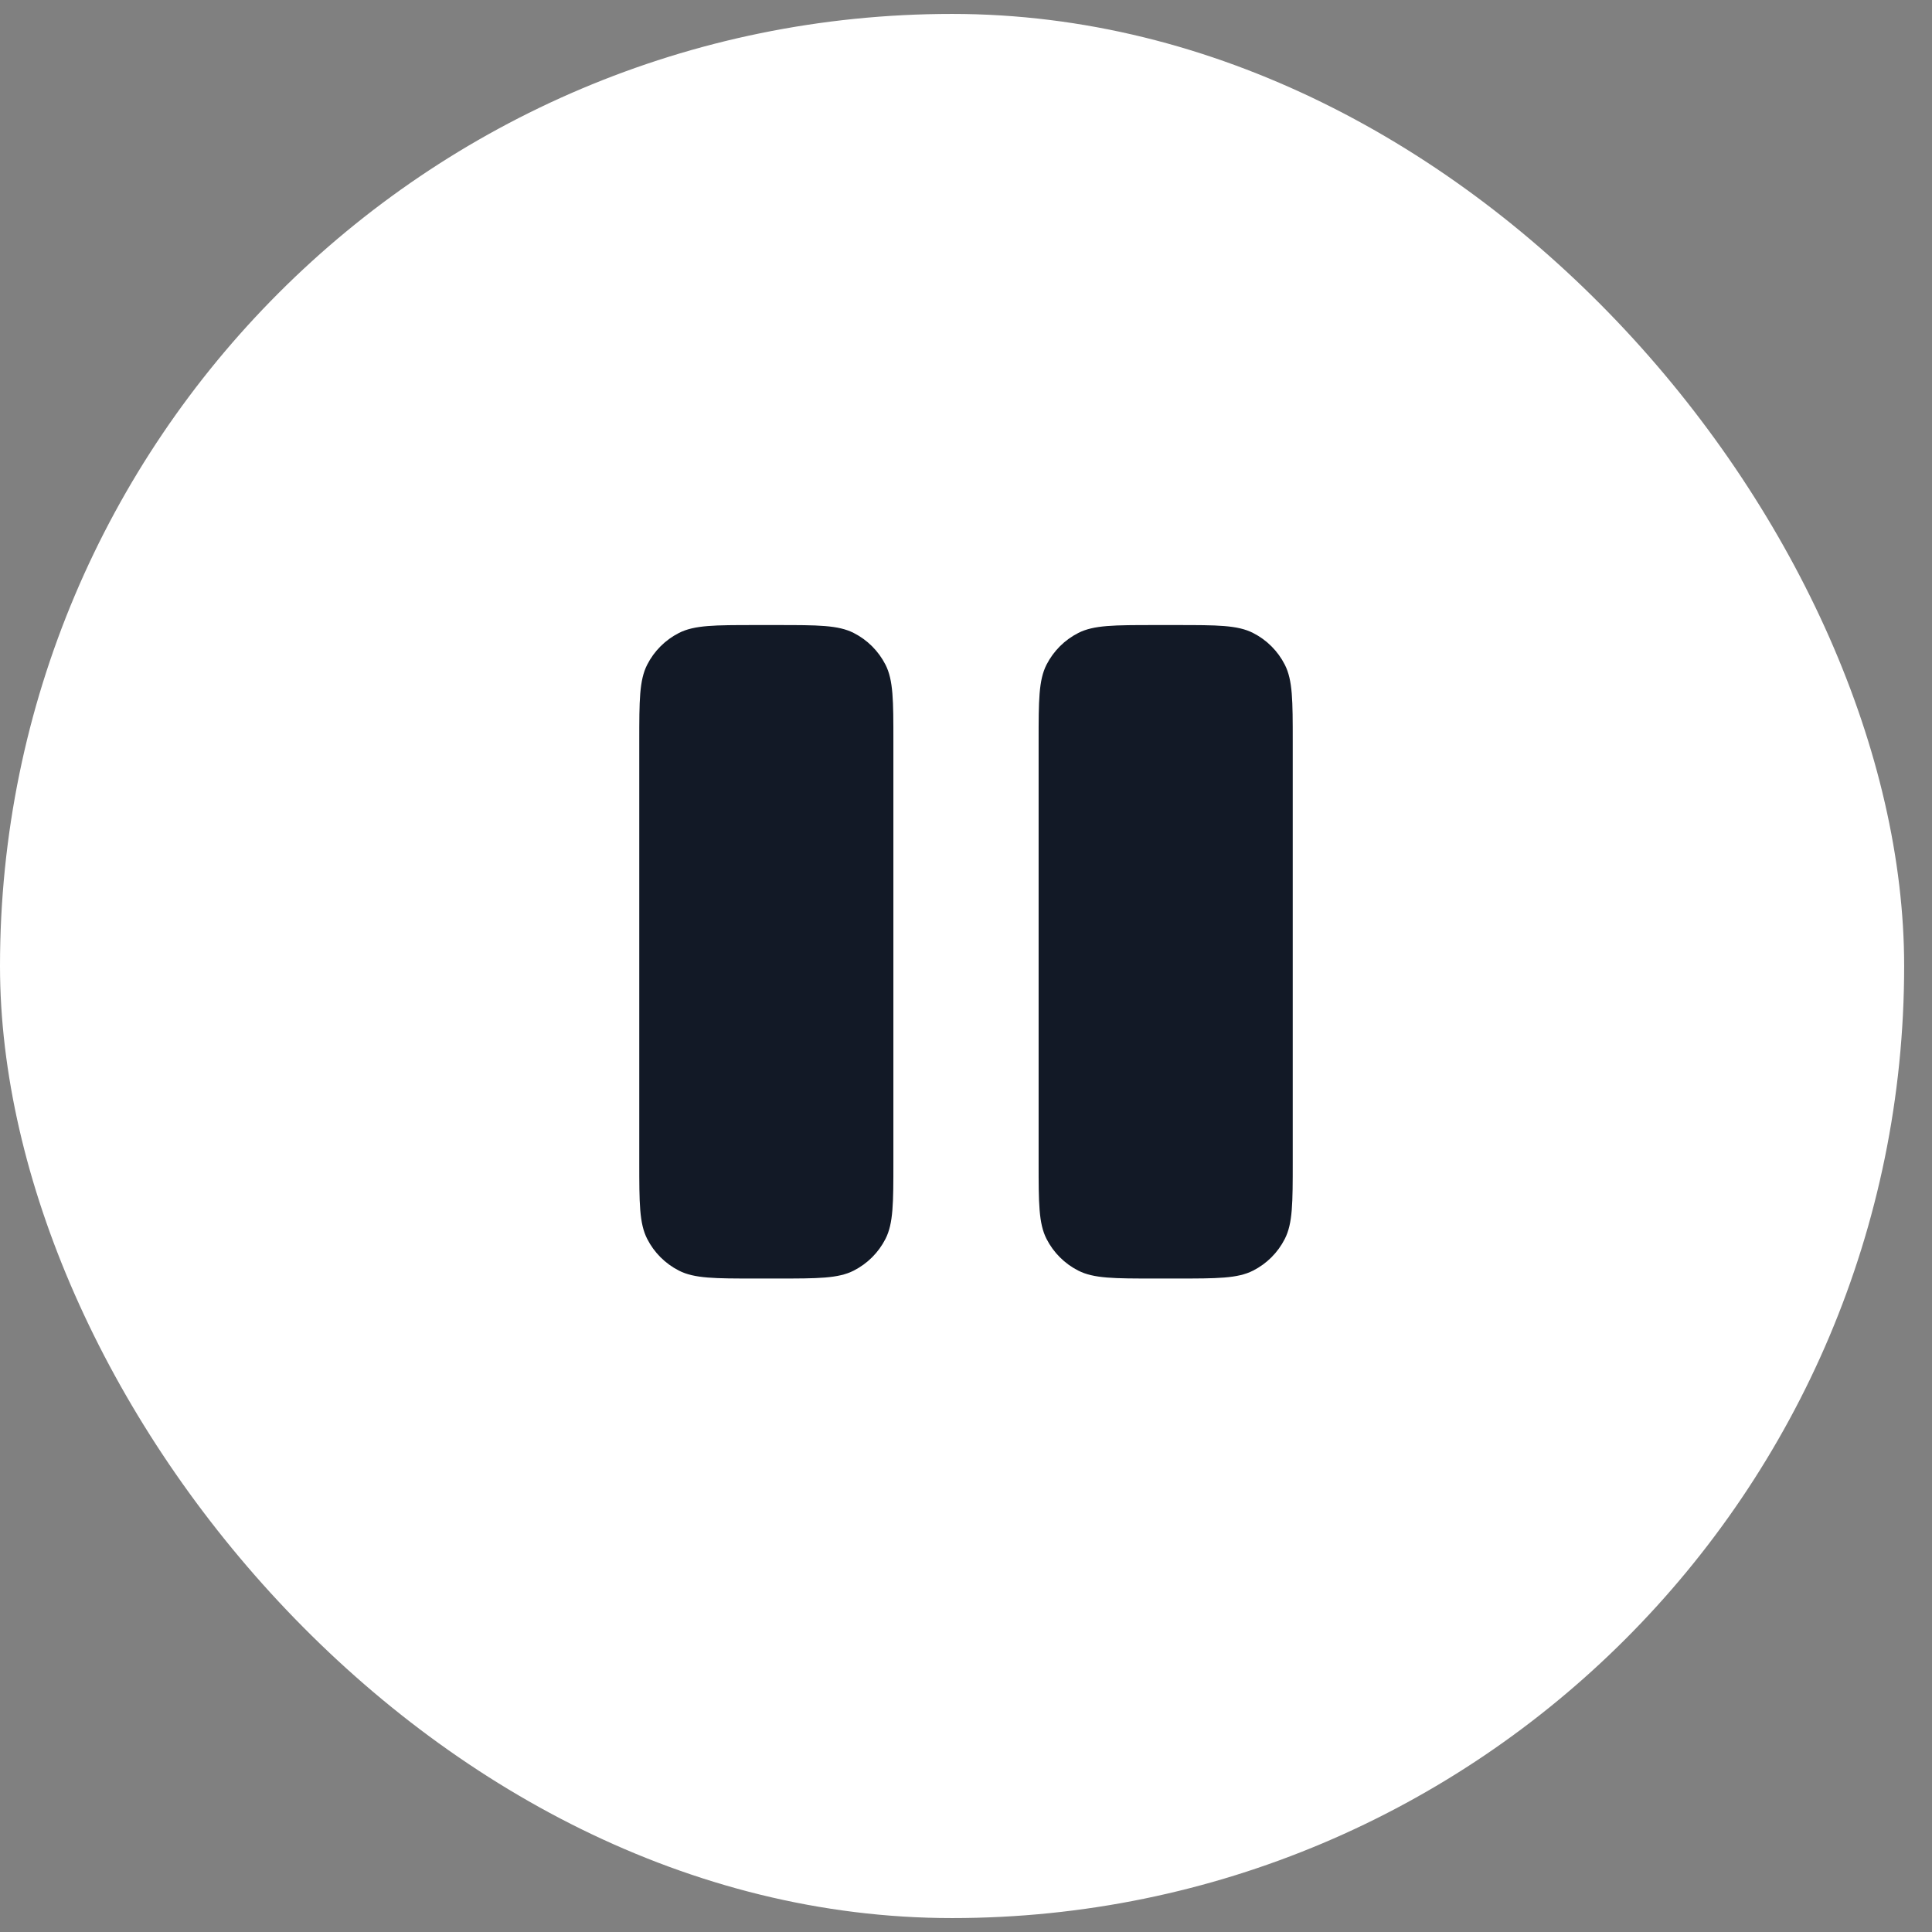
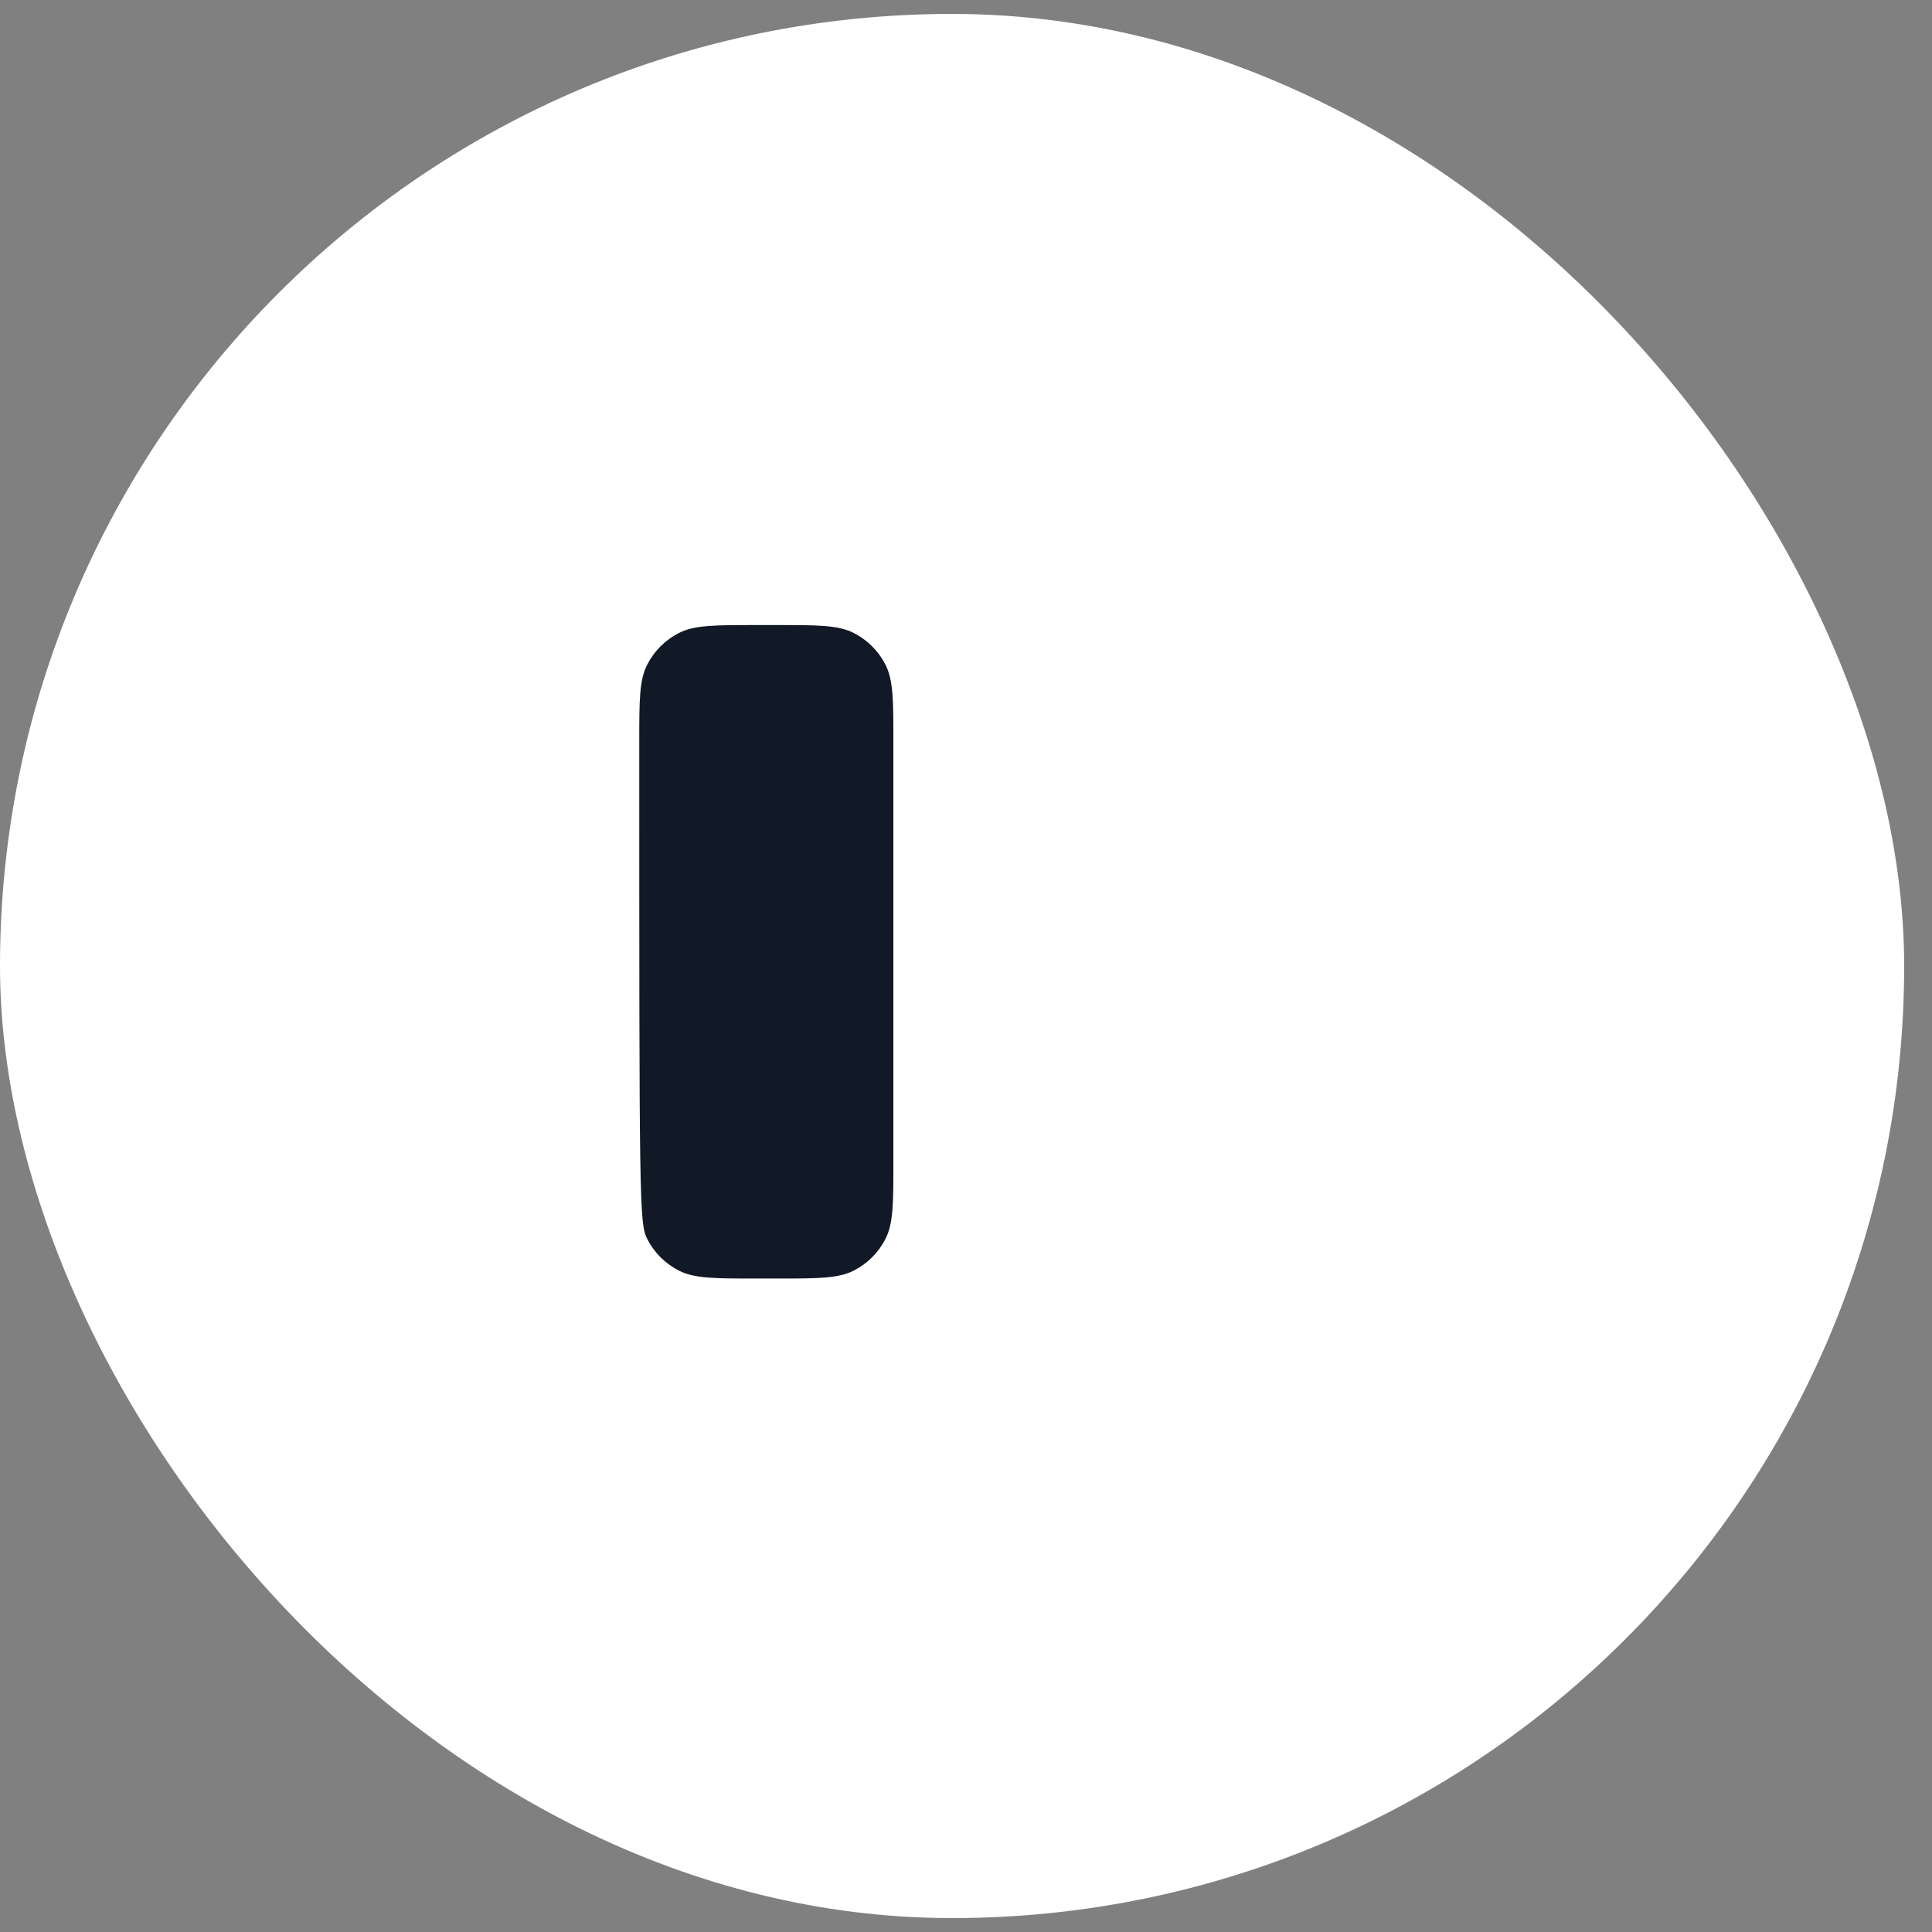
<svg xmlns="http://www.w3.org/2000/svg" width="68" height="68" viewBox="0 0 68 68" fill="none">
  <rect x="0" y="0" width="68" height="68" fill="#808080" stroke="none" />
  <rect y="0.49" width="67.02" height="67.02" rx="33.51" fill="white" />
-   <path d="M27.356 22H26.589C25.158 22 24.442 22 23.895 22.279C23.415 22.523 23.023 22.915 22.779 23.395C22.5 23.942 22.5 24.658 22.5 26.089V40.911C22.5 42.342 22.5 43.058 22.779 43.605C23.023 44.086 23.415 44.476 23.895 44.721C24.442 45 25.158 45 26.589 45H27.356C28.787 45 29.502 45 30.049 44.721C30.53 44.476 30.921 44.086 31.166 43.605C31.444 43.058 31.444 42.342 31.444 40.911V26.089C31.444 24.658 31.444 23.942 31.166 23.395C30.921 22.915 30.53 22.523 30.049 22.279C29.502 22 28.787 22 27.356 22Z" fill="#121926" />
-   <path d="M41.411 22H40.644C39.213 22 38.498 22 37.951 22.279C37.47 22.523 37.079 22.915 36.834 23.395C36.556 23.942 36.556 24.658 36.556 26.089V40.911C36.556 42.342 36.556 43.058 36.834 43.605C37.079 44.086 37.47 44.477 37.951 44.721C38.498 45 39.213 45 40.644 45H41.411C42.842 45 43.558 45 44.105 44.721C44.586 44.477 44.977 44.086 45.221 43.605C45.5 43.058 45.5 42.342 45.5 40.911V26.089C45.5 24.658 45.5 23.942 45.221 23.395C44.977 22.915 44.586 22.523 44.105 22.279C43.558 22 42.842 22 41.411 22Z" fill="#121926" />
+   <path d="M27.356 22H26.589C25.158 22 24.442 22 23.895 22.279C23.415 22.523 23.023 22.915 22.779 23.395C22.5 23.942 22.5 24.658 22.5 26.089C22.5 42.342 22.5 43.058 22.779 43.605C23.023 44.086 23.415 44.476 23.895 44.721C24.442 45 25.158 45 26.589 45H27.356C28.787 45 29.502 45 30.049 44.721C30.53 44.476 30.921 44.086 31.166 43.605C31.444 43.058 31.444 42.342 31.444 40.911V26.089C31.444 24.658 31.444 23.942 31.166 23.395C30.921 22.915 30.53 22.523 30.049 22.279C29.502 22 28.787 22 27.356 22Z" fill="#121926" />
</svg>